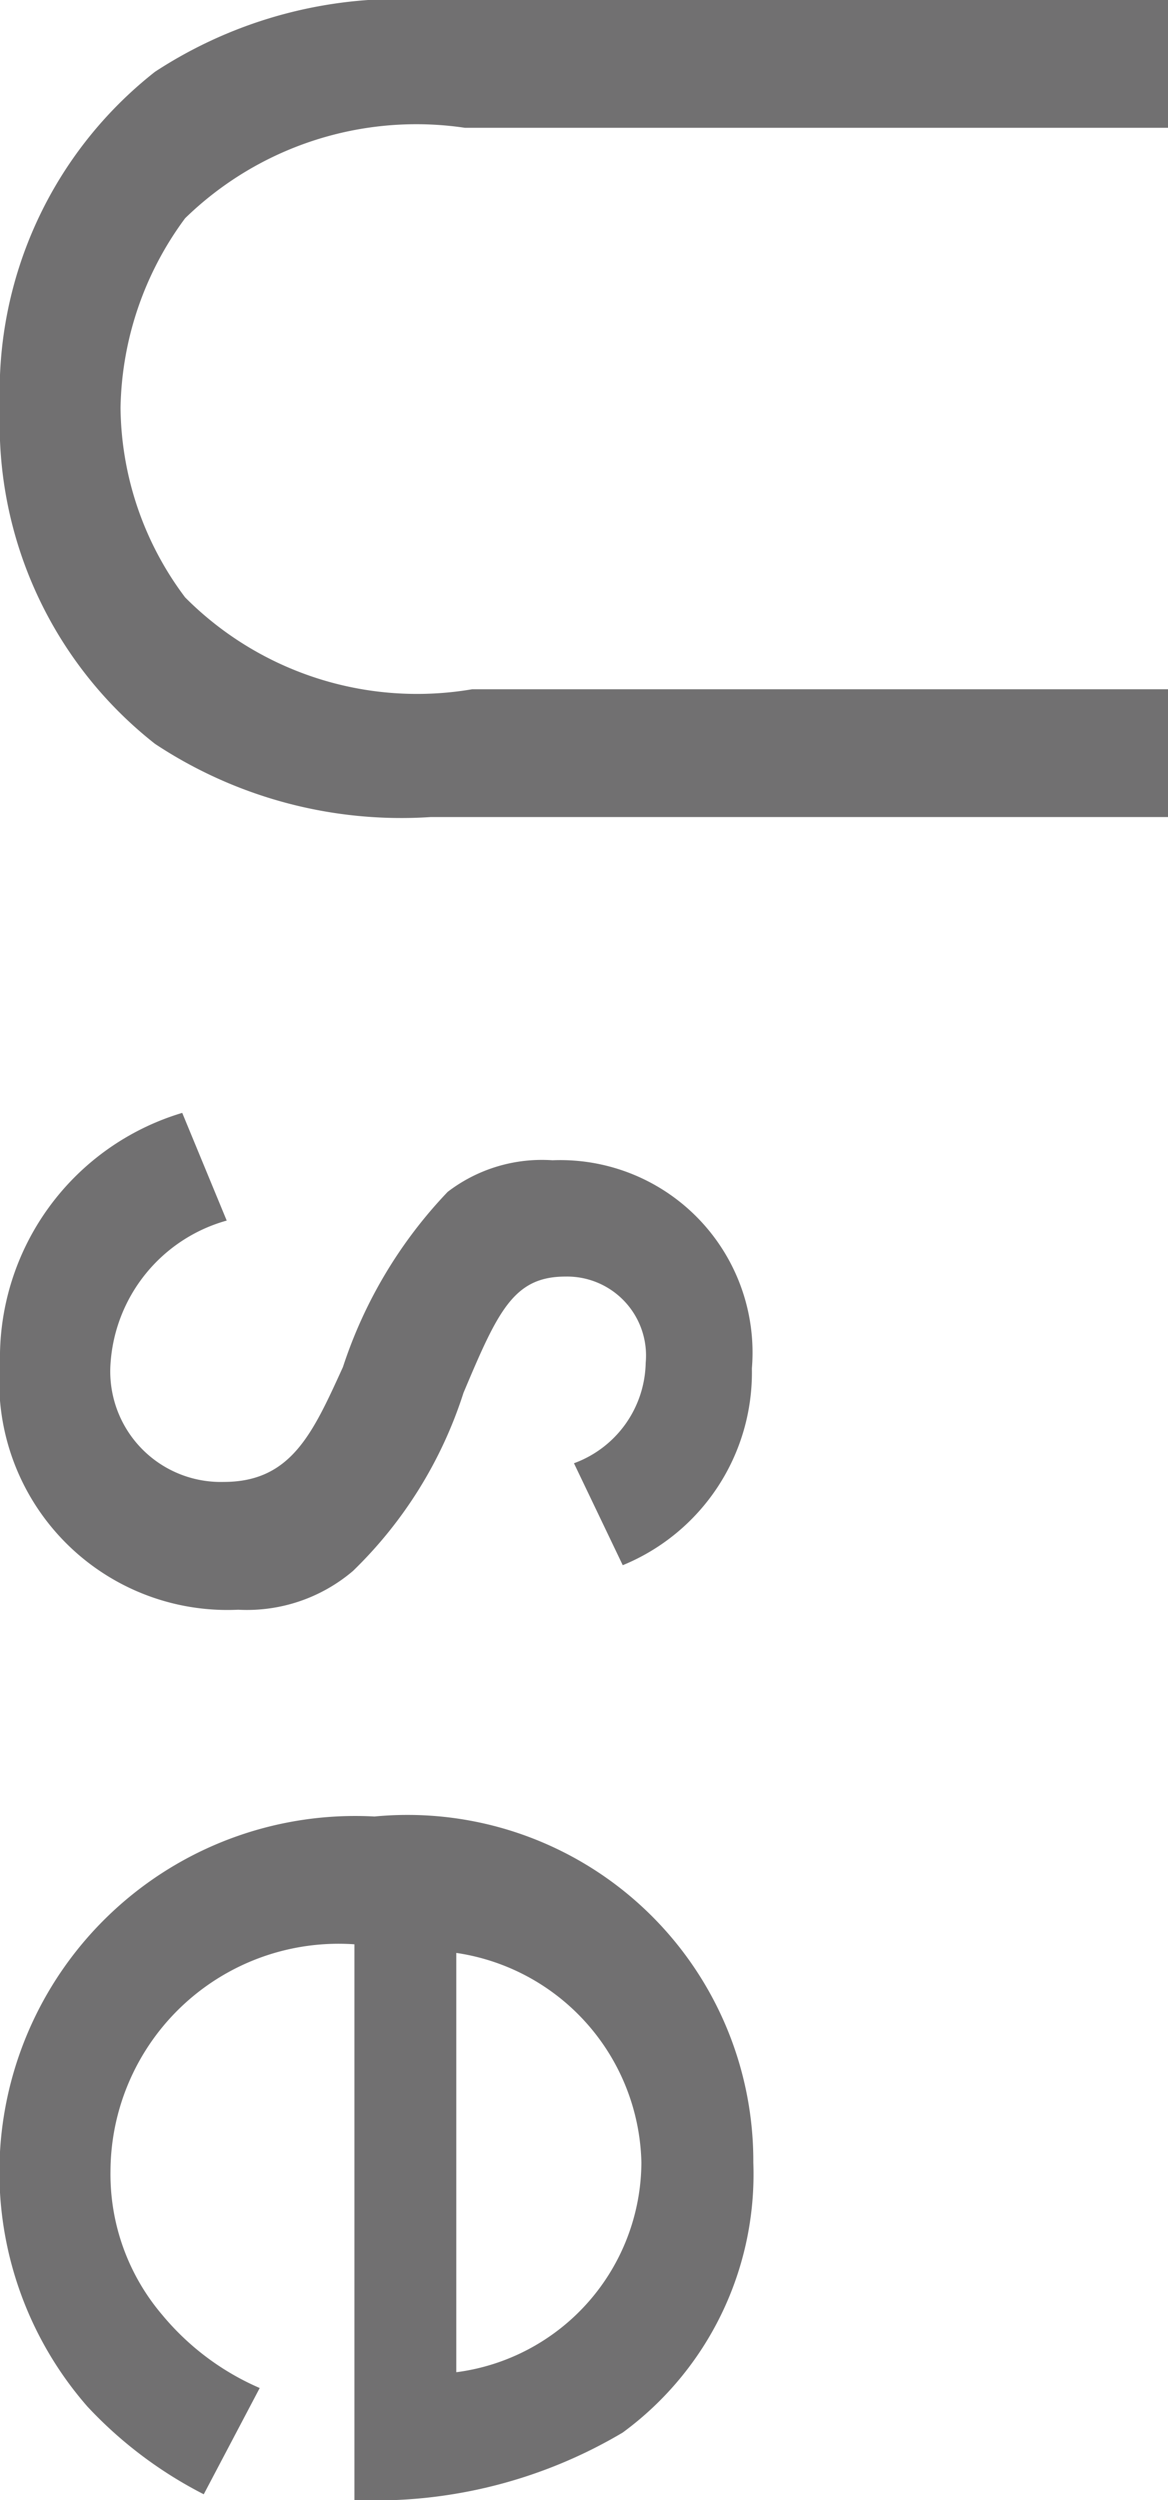
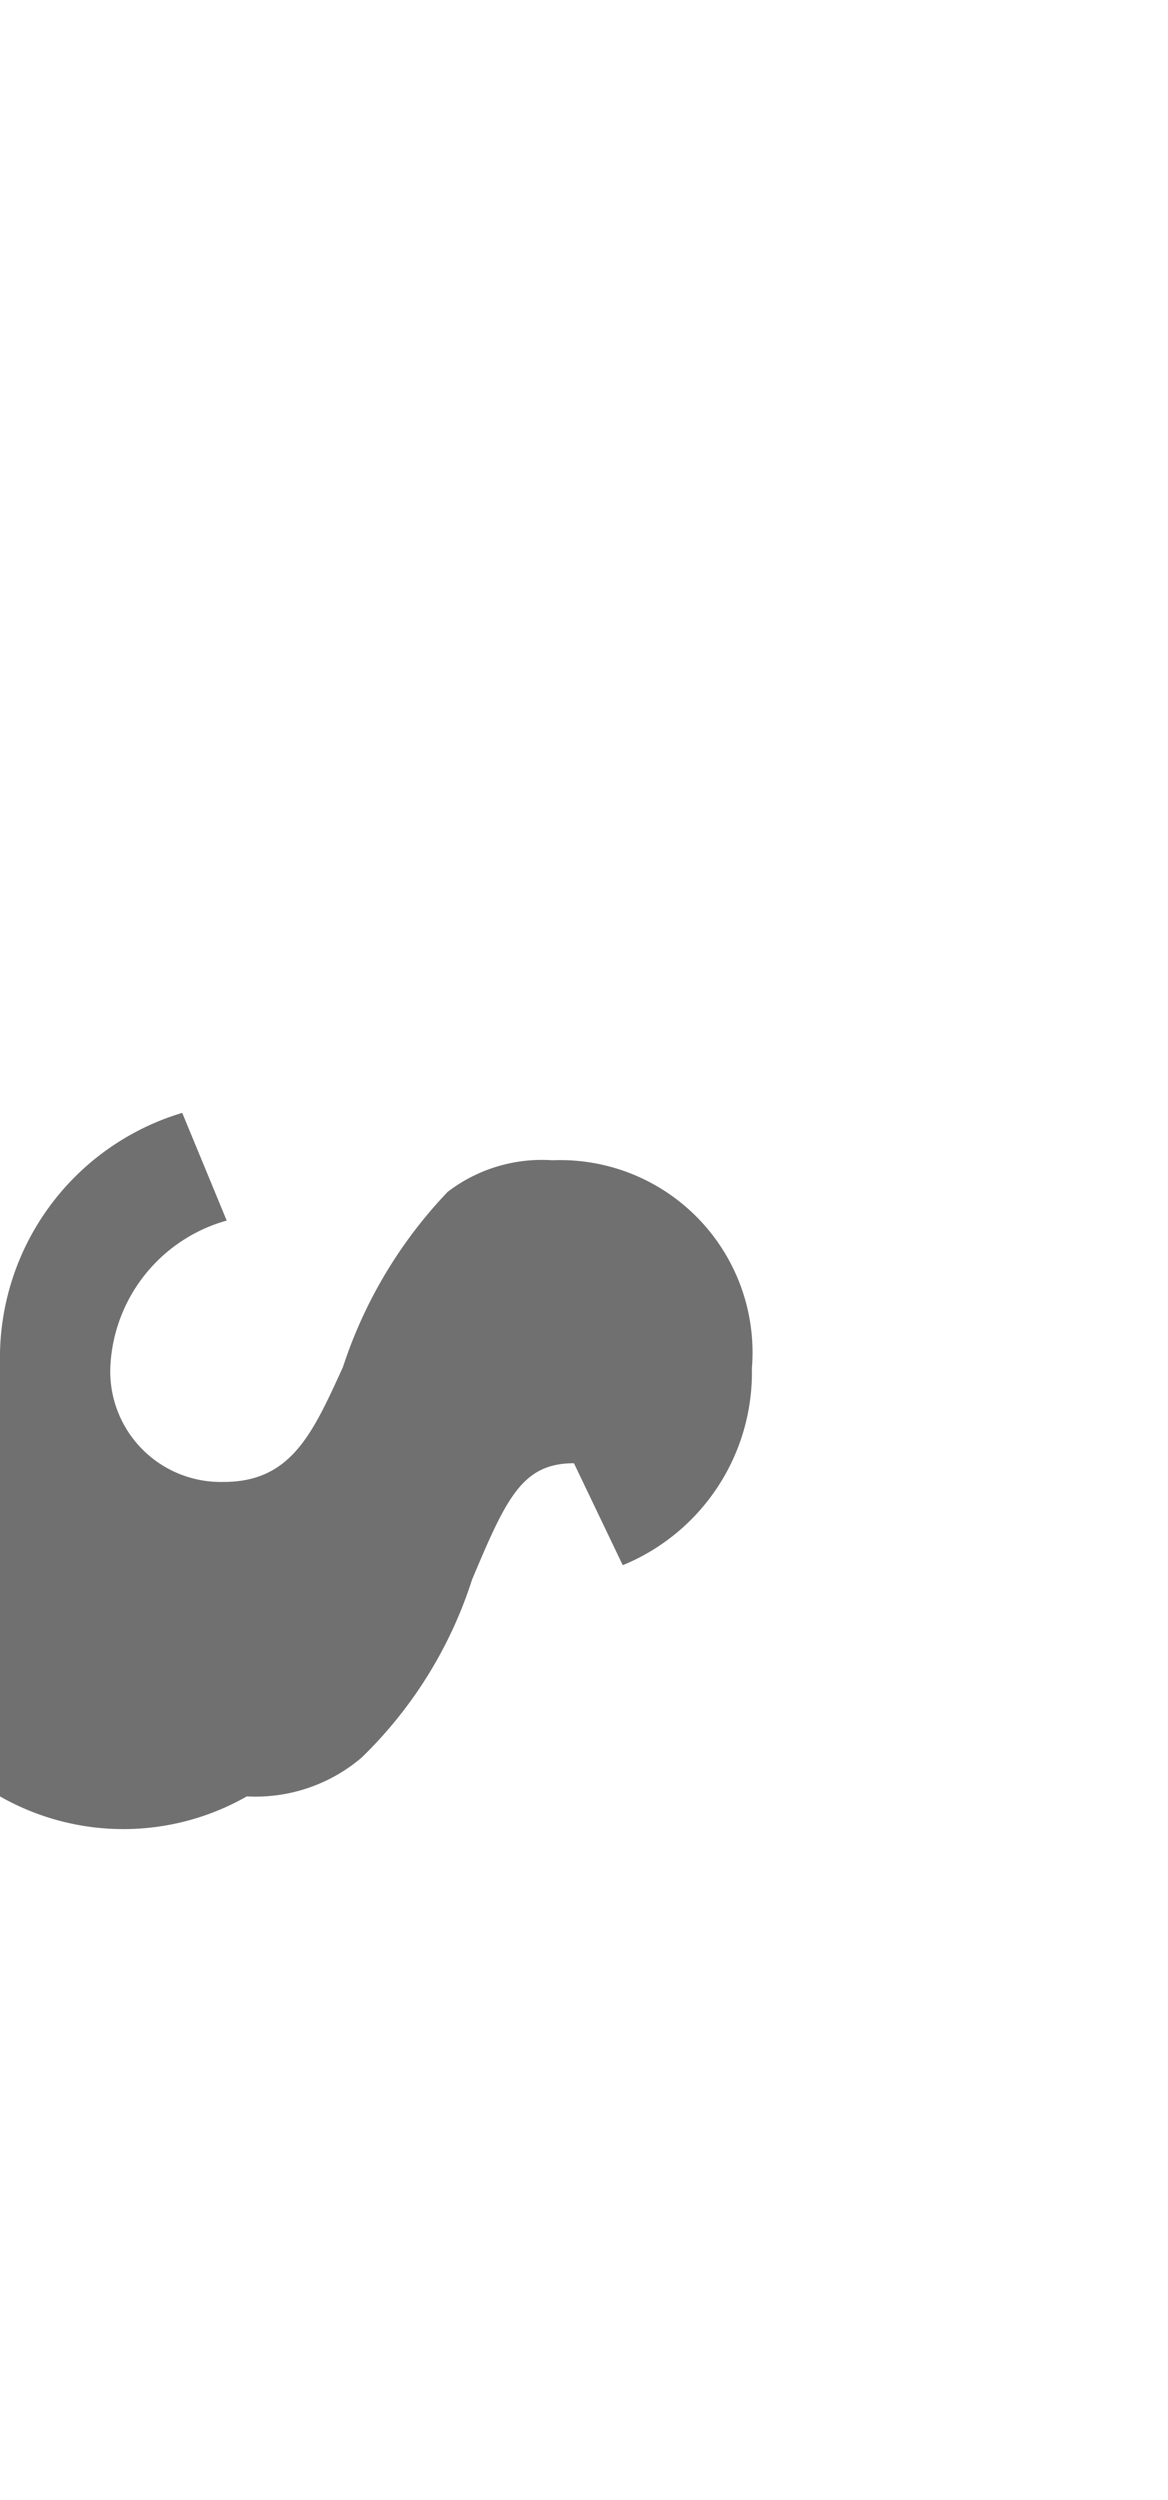
<svg xmlns="http://www.w3.org/2000/svg" viewBox="0 0 8.14 17.41" width="8.14" height="17.41">
  <defs>
    <style>.cls-1{fill:#717071;}</style>
  </defs>
  <g id="レイヤー_2" data-name="レイヤー 2">
    <g id="レイヤー_1-2" data-name="レイヤー 1">
-       <path class="cls-1" d="M3.24.89a2.31,2.31,0,0,0-1.95.63A2.28,2.28,0,0,0,.84,2.84a2.23,2.23,0,0,0,.45,1.32,2.28,2.28,0,0,0,2,.64h4.9v.89H3a3.11,3.11,0,0,1-1.92-.51A2.83,2.83,0,0,1,0,2.84,2.83,2.83,0,0,1,1.08.5,3.11,3.11,0,0,1,3,0H8.14V.89Z" />
-       <path class="cls-1" d="M4,10.19a.76.76,0,0,0,.5-.7.55.55,0,0,0-.56-.6c-.36,0-.47.24-.71.81a3,3,0,0,1-.77,1.24,1.14,1.14,0,0,1-.8.27A1.59,1.59,0,0,1,0,9.49,1.78,1.78,0,0,1,1.27,7.75l.31.75a1.11,1.11,0,0,0-.81,1,.77.77,0,0,0,.79.82c.47,0,.62-.34.83-.8A3.21,3.21,0,0,1,3.12,8.3a1.08,1.08,0,0,1,.73-.22A1.34,1.34,0,0,1,5.24,9.53a1.45,1.45,0,0,1-.9,1.37Z" />
-       <path class="cls-1" d="M1.42,17.37a2.93,2.93,0,0,1-.81-.61,2.48,2.48,0,0,1,2-4.11,2.41,2.41,0,0,1,2.64,2.41,2.23,2.23,0,0,1-.91,1.88,3.38,3.38,0,0,1-1.87.47V13.54A1.59,1.59,0,0,0,.77,15.12a1.51,1.51,0,0,0,.36,1,1.82,1.82,0,0,0,.68.51Zm1.76-.85a1.48,1.48,0,0,0,1.29-1.46A1.51,1.51,0,0,0,3.18,13.6Z" />
+       <path class="cls-1" d="M4,10.19c-.36,0-.47.24-.71.81a3,3,0,0,1-.77,1.24,1.14,1.14,0,0,1-.8.27A1.59,1.59,0,0,1,0,9.49,1.78,1.78,0,0,1,1.27,7.75l.31.75a1.11,1.11,0,0,0-.81,1,.77.77,0,0,0,.79.82c.47,0,.62-.34.83-.8A3.21,3.21,0,0,1,3.12,8.3a1.08,1.08,0,0,1,.73-.22A1.34,1.34,0,0,1,5.24,9.53a1.45,1.45,0,0,1-.9,1.37Z" />
    </g>
  </g>
</svg>